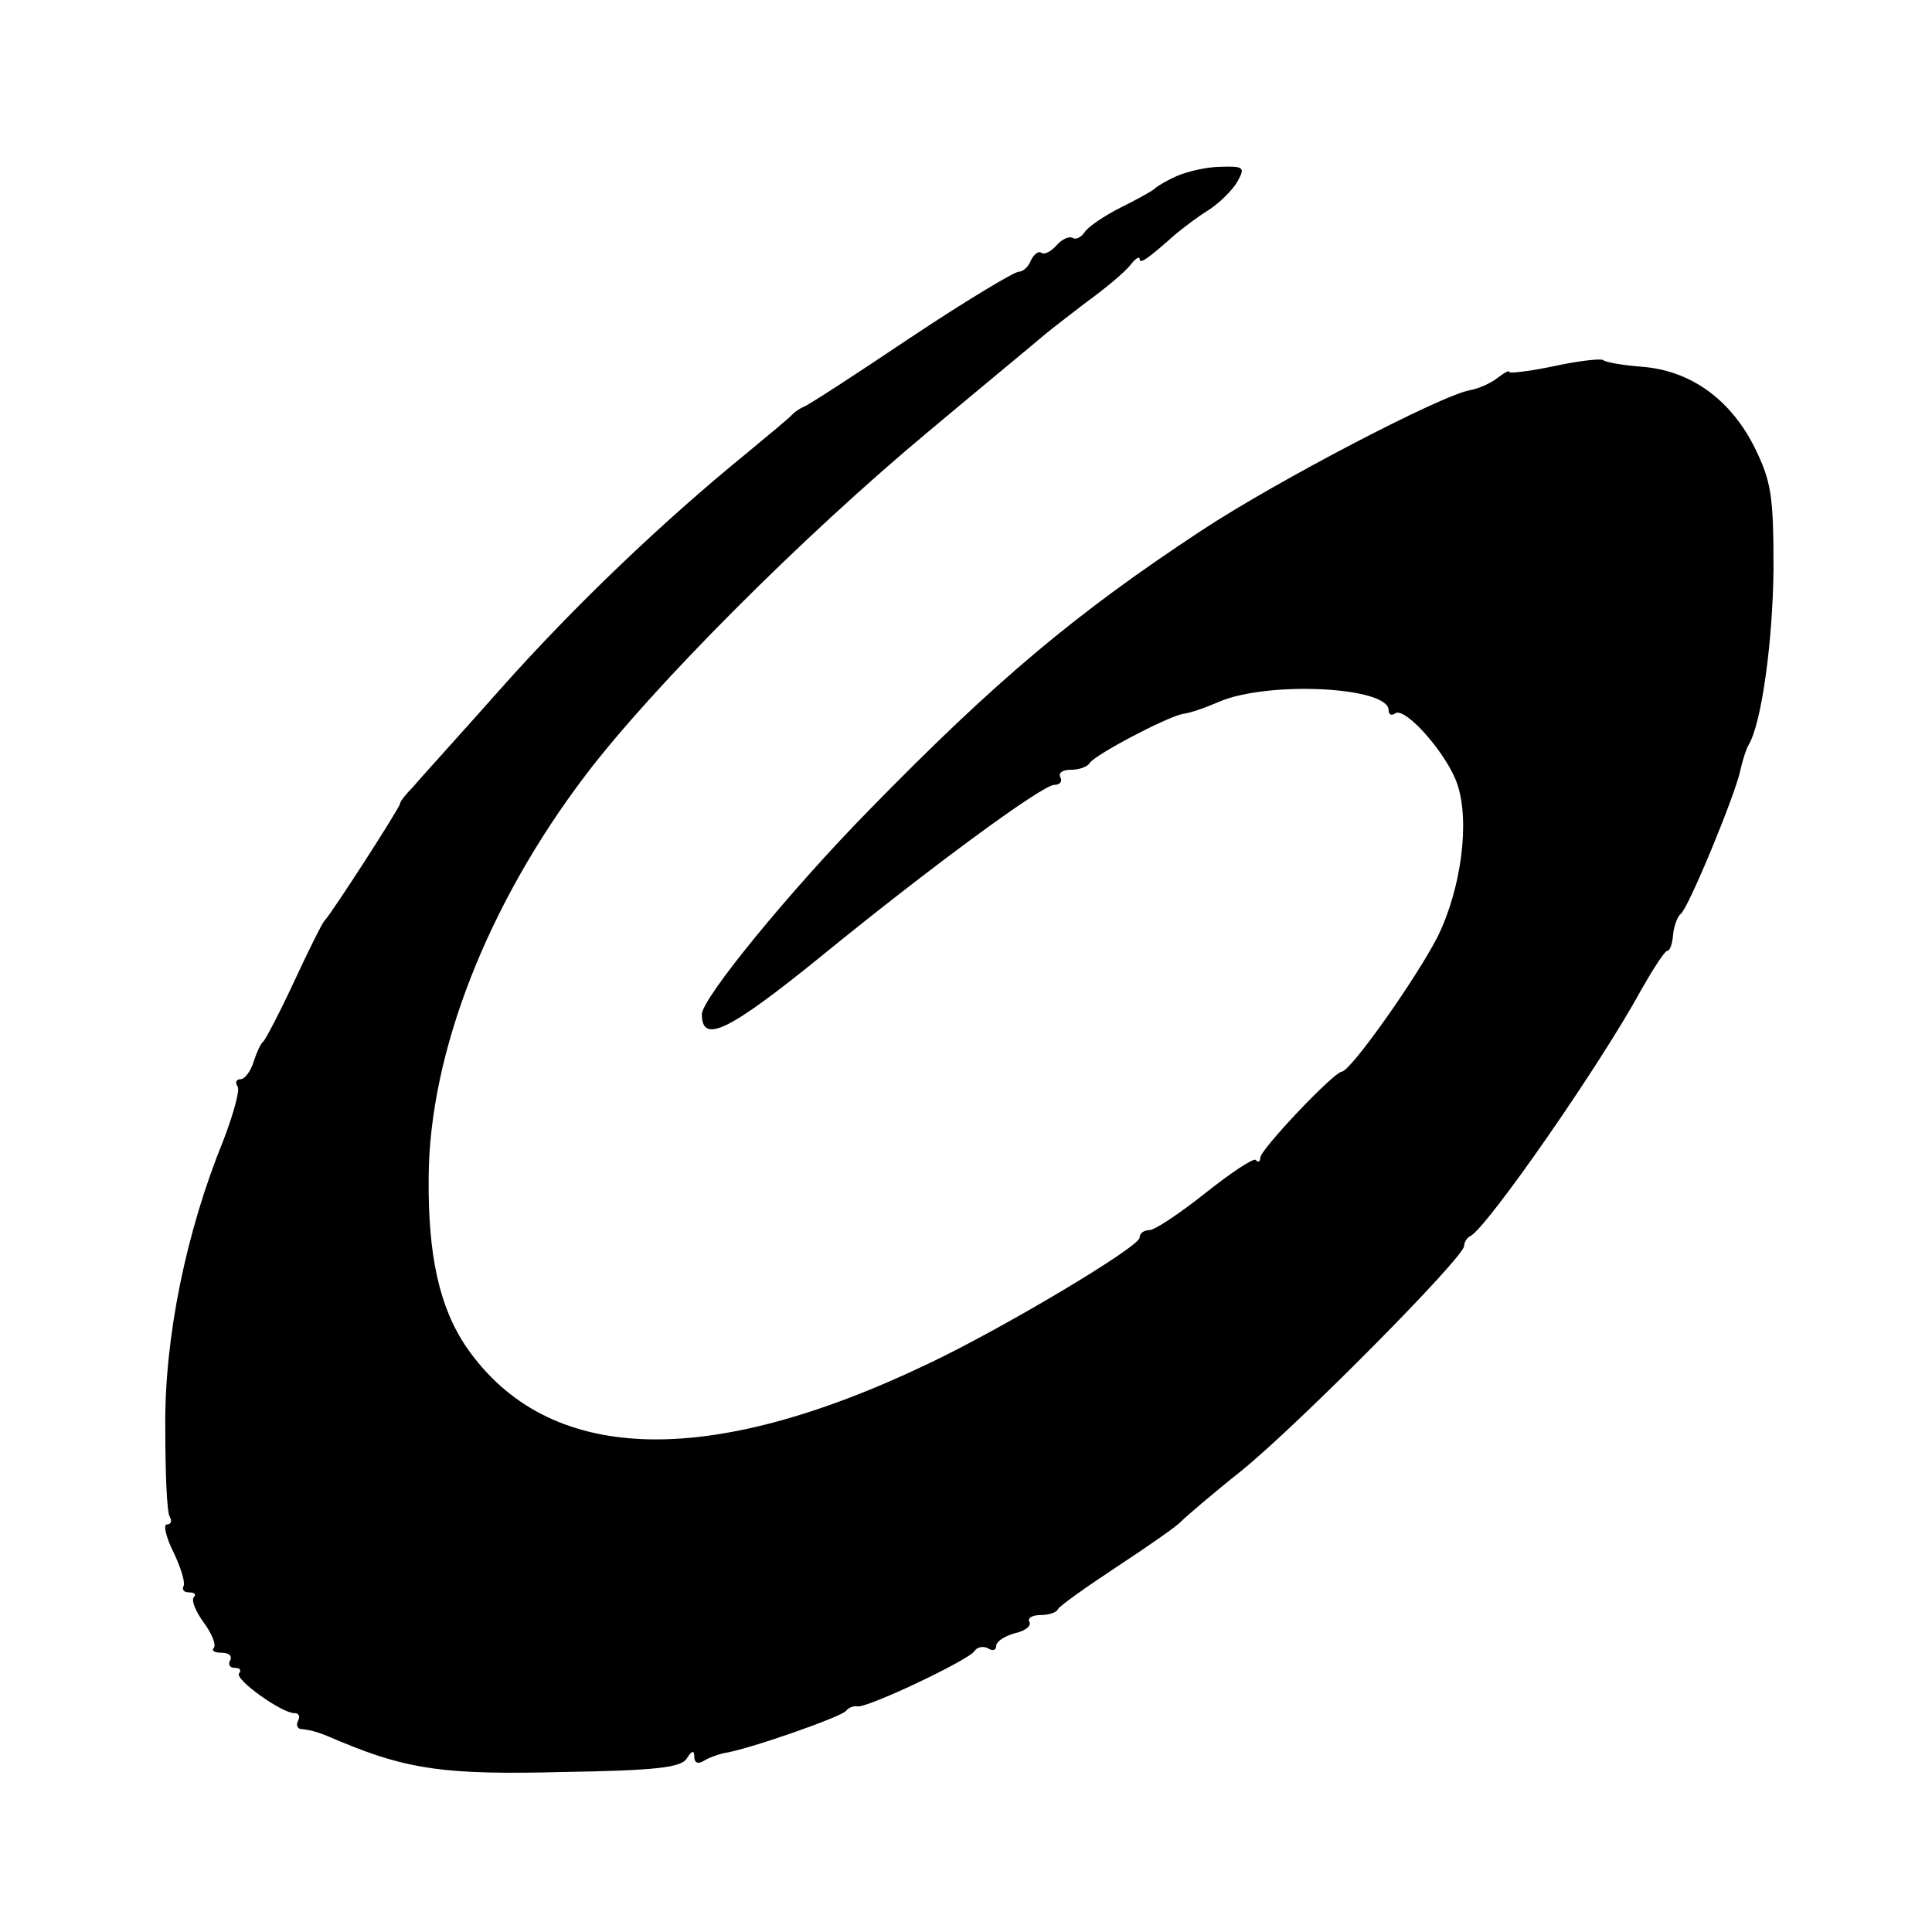
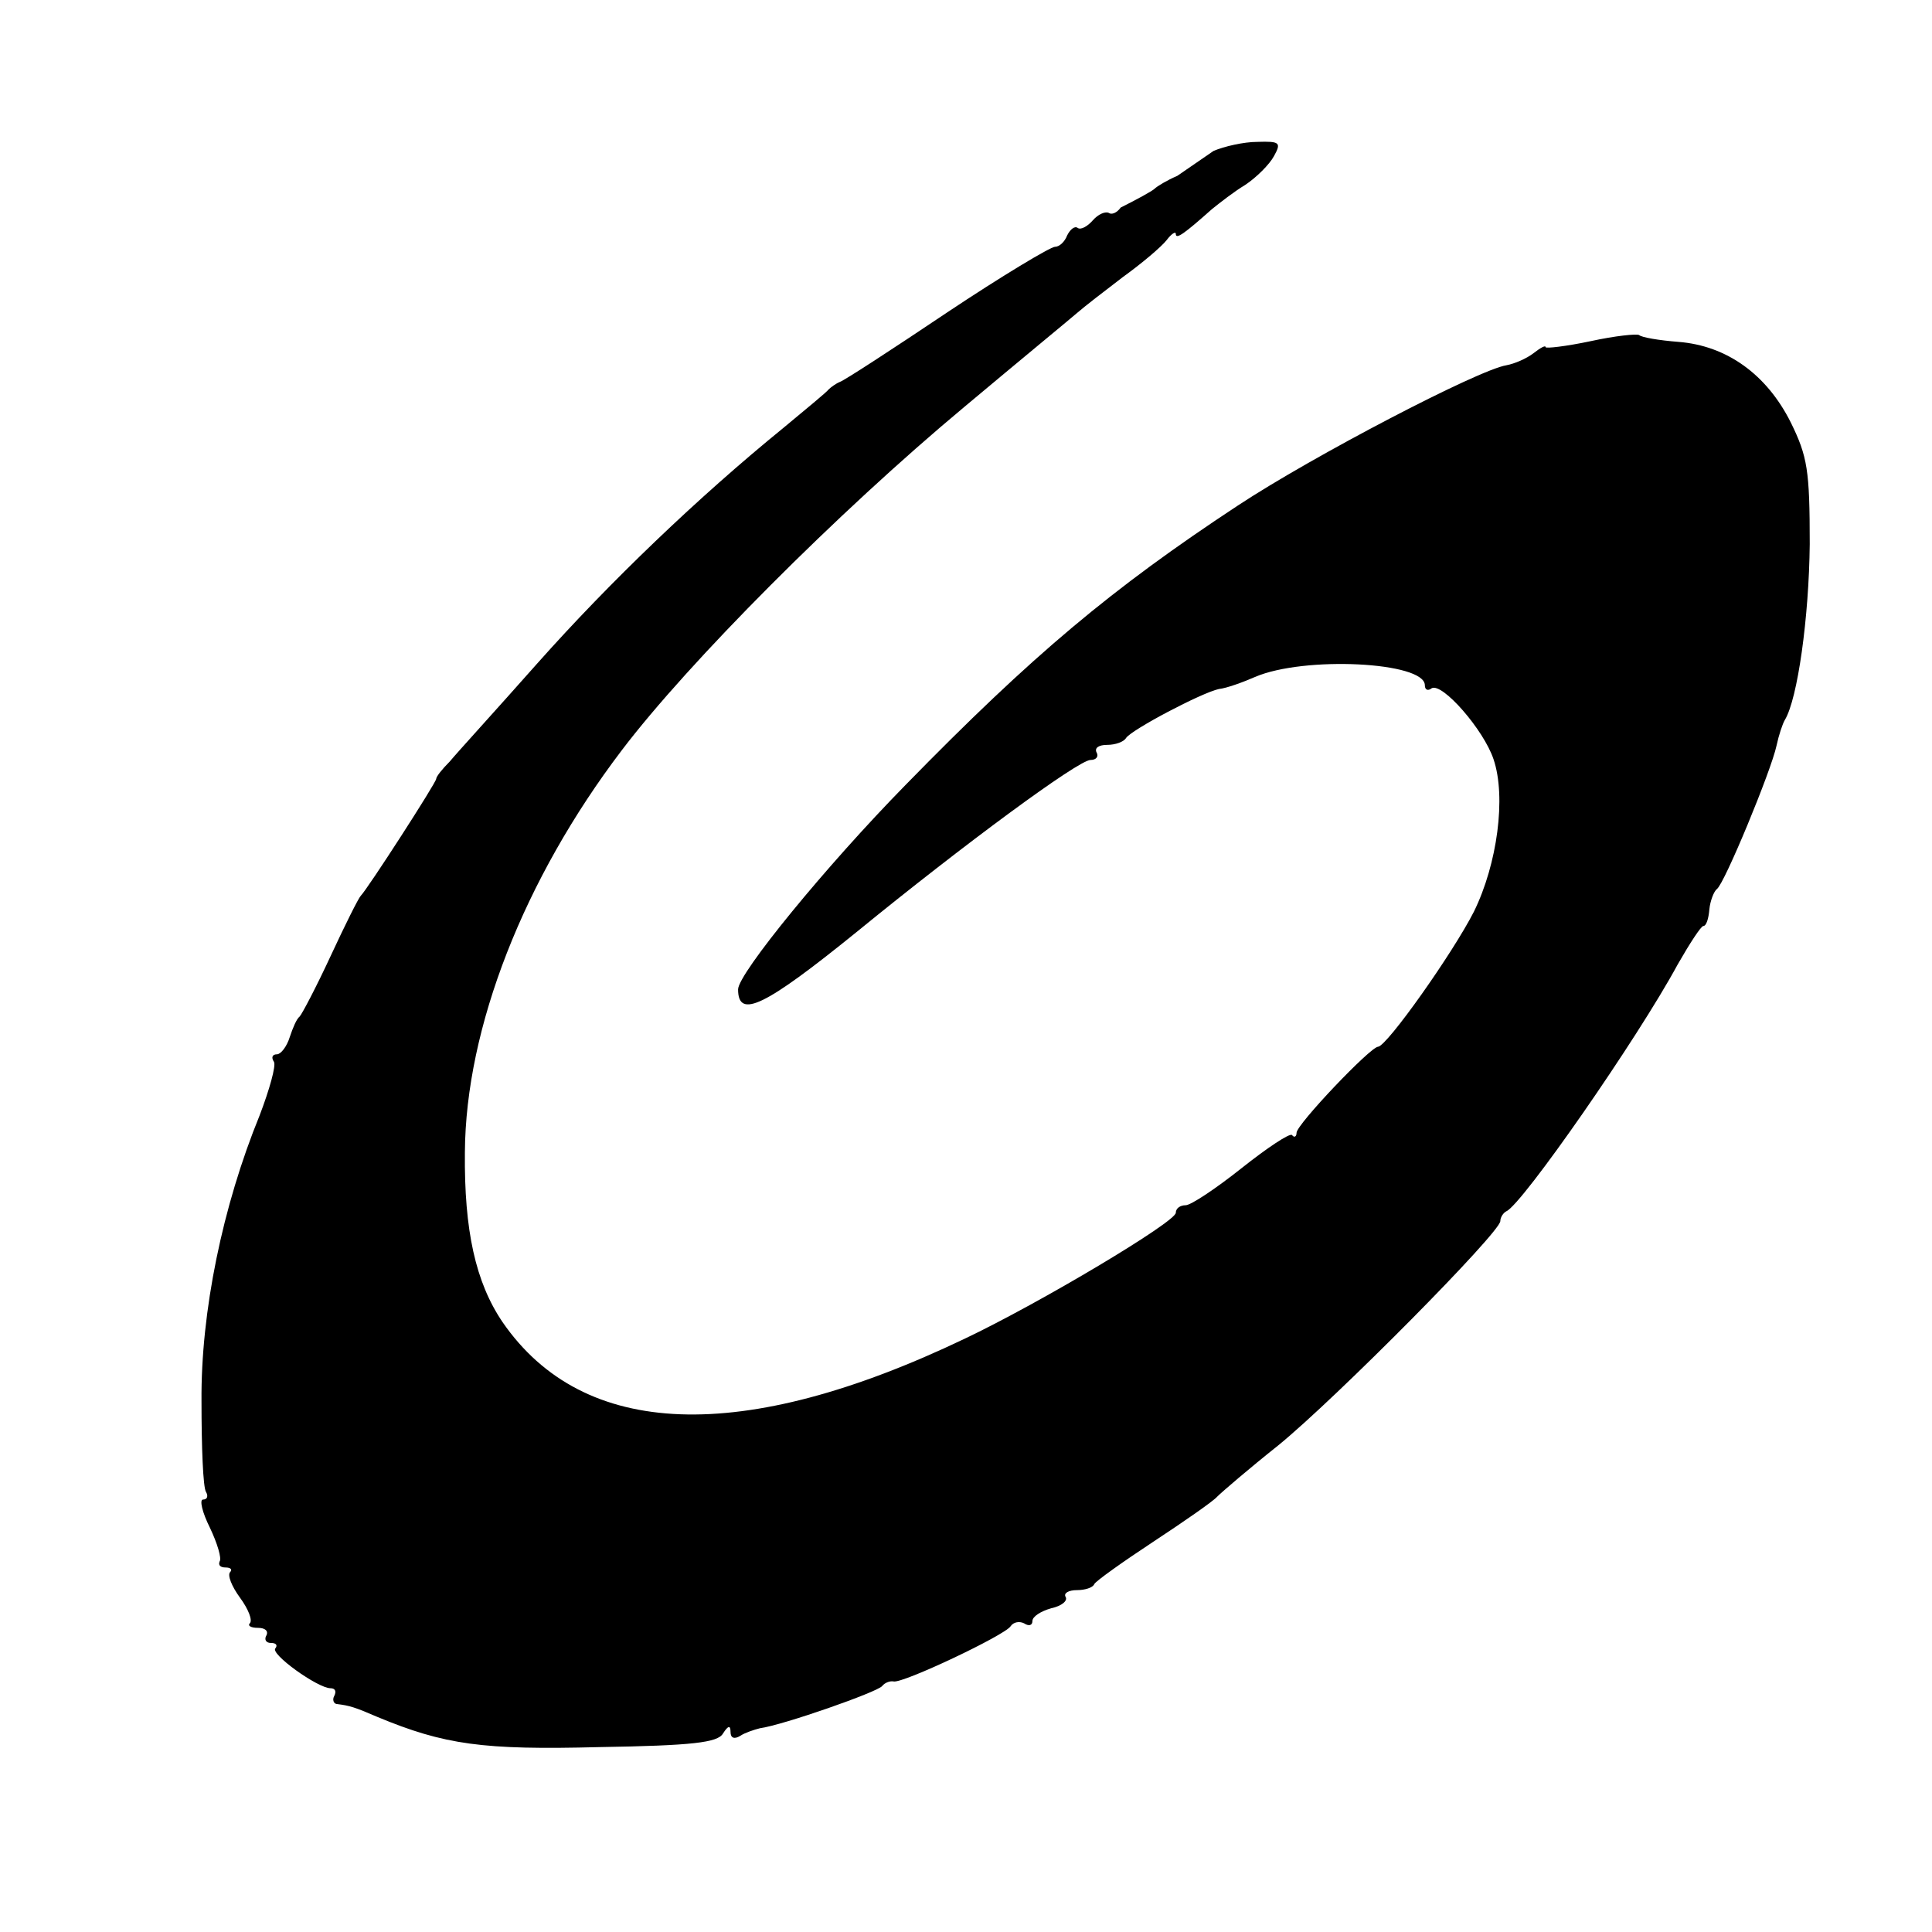
<svg xmlns="http://www.w3.org/2000/svg" version="1" width="341.333" height="341.333" viewBox="0 0 256 256">
-   <path d="M156 23.3c-1.4.6-2.7 1.4-3 1.7-.3.3-2.3 1.4-4.5 2.5s-4.4 2.6-4.8 3.3c-.5.7-1.2 1-1.6.7-.5-.2-1.4.2-2.1 1-.7.8-1.6 1.3-2 1-.4-.3-1 .2-1.4 1-.3.8-1 1.5-1.6 1.5-.6 0-7.1 3.9-14.3 8.7-7.3 4.9-13.6 9-14.2 9.2-.5.2-1.2.7-1.5 1-.3.4-3 2.6-6 5.1-11.3 9.2-23 20.4-32.6 31.2-5.4 6.1-10.7 11.9-11.6 13-1 1-1.8 2-1.8 2.3 0 .5-9.1 14.6-10 15.5-.3.3-2.1 3.9-4 8s-3.8 7.7-4.1 8c-.4.3-.9 1.5-1.3 2.7-.4 1.3-1.2 2.3-1.7 2.3-.6 0-.8.4-.4 1 .3.5-.6 3.7-1.9 7.1-4.9 12-7.8 26-7.7 37.9 0 6 .2 11.4.6 12 .3.5.2 1-.4 1-.5 0-.1 1.7.9 3.7 1 2.1 1.6 4.1 1.3 4.5-.2.5.1.8.8.8.7 0 .9.3.6.6-.4.4.2 1.9 1.3 3.4s1.7 3 1.3 3.4c-.3.3.1.6 1.1.6.9 0 1.4.4 1.1 1-.3.5-.1 1 .6 1s.9.3.6.7c-.8.7 5.6 5.3 7.3 5.3.6 0 .8.4.5 1-.3.5-.1 1.1.4 1.1 1.6.2 2.3.4 5.3 1.7 8.9 3.7 14 4.4 29.4 4 12.4-.2 15.7-.6 16.4-1.8.7-1.1 1-1.1 1-.2 0 .8.5 1 1.3.5.6-.4 1.8-.8 2.6-1 3-.4 15.6-4.8 16.2-5.6.3-.4 1-.7 1.5-.6 1.2.3 14.7-6.1 15.5-7.3.4-.6 1.2-.7 1.8-.4.6.4 1.1.3 1.1-.3s1.1-1.3 2.5-1.7c1.4-.3 2.2-1 1.9-1.5-.3-.5.4-.9 1.5-.9 1 0 2.1-.3 2.3-.8.2-.4 3.7-2.9 7.8-5.6 4.1-2.7 8-5.4 8.5-6 .6-.6 4.2-3.7 8.1-6.8 7.6-6.2 29.4-28.2 29.4-29.7 0-.5.4-1.1.8-1.3 2.1-.9 17.4-22.9 22.7-32.7 1.6-2.8 3.1-5.1 3.4-5.1.4 0 .7-1 .8-2.2.1-1.1.6-2.4 1-2.7 1-.7 7.2-15.7 7.9-19 .3-1.4.8-2.9 1.1-3.4 1.7-2.8 3.2-13.6 3.3-23.3 0-9.8-.3-11.6-2.5-16.1-3.2-6.4-8.5-10.2-14.9-10.7-2.6-.2-4.9-.6-5.2-.9-.3-.2-3.2.1-6.4.8-3.3.7-6 1-6 .8 0-.3-.7.1-1.6.8-.9.7-2.5 1.4-3.6 1.6-3.7.6-25.6 12-35.6 18.6-16.7 11-27.2 19.8-44 37-10.5 10.7-22.2 25-22.2 27.1 0 4 3.6 2.2 15.7-7.6 14.2-11.6 29.4-22.8 31-22.8.8 0 1.1-.5.8-1-.3-.6.3-1 1.4-1 1.1 0 2.2-.4 2.5-.9.7-1.1 10-6 12.3-6.5 1-.1 3.2-.9 4.8-1.6 6.5-2.8 22.5-2 22.5 1.1 0 .6.4.8.9.4 1.4-.8 6.9 5.5 8.2 9.4 1.7 5 .5 13.9-2.6 20.2-2.8 5.5-11.5 17.8-12.7 17.9-1 0-10.8 10.3-10.8 11.4 0 .5-.3.7-.6.3-.3-.3-3.3 1.7-6.7 4.4-3.4 2.7-6.7 4.9-7.4 4.9-.7 0-1.3.4-1.3 1 0 1.2-17.9 11.9-28 16.7-29.5 14.1-50.5 13.3-61.2-2.2-3.6-5.3-5.1-12.2-5-22.5.1-16.5 7.8-36.2 20.8-53.3 8.8-11.6 28.6-31.5 45.4-45.5 7.4-6.2 14.2-11.8 15-12.5.8-.7 3.5-2.8 6-4.7 2.5-1.8 5.1-4 5.8-4.9.6-.8 1.2-1.2 1.2-.8 0 .8 1.2-.1 4.8-3.3 1-.8 2.9-2.3 4.4-3.2 1.5-1 3.2-2.7 3.8-3.8 1-1.8.8-2-2.2-1.9-1.8 0-4.4.6-5.8 1.2z" />
+   <path d="M156 23.3c-1.4.6-2.7 1.4-3 1.7-.3.3-2.3 1.4-4.5 2.5c-.5.7-1.2 1-1.6.7-.5-.2-1.4.2-2.1 1-.7.8-1.6 1.3-2 1-.4-.3-1 .2-1.4 1-.3.8-1 1.5-1.6 1.5-.6 0-7.1 3.9-14.3 8.7-7.3 4.9-13.6 9-14.2 9.2-.5.2-1.2.7-1.5 1-.3.4-3 2.6-6 5.1-11.3 9.2-23 20.4-32.6 31.2-5.4 6.1-10.7 11.9-11.6 13-1 1-1.8 2-1.8 2.3 0 .5-9.1 14.6-10 15.5-.3.3-2.1 3.9-4 8s-3.8 7.7-4.1 8c-.4.3-.9 1.5-1.3 2.7-.4 1.3-1.2 2.3-1.7 2.3-.6 0-.8.4-.4 1 .3.5-.6 3.7-1.9 7.1-4.9 12-7.8 26-7.7 37.9 0 6 .2 11.4.6 12 .3.5.2 1-.4 1-.5 0-.1 1.7.9 3.7 1 2.1 1.6 4.1 1.3 4.5-.2.5.1.8.8.8.7 0 .9.3.6.6-.4.4.2 1.9 1.3 3.4s1.7 3 1.3 3.4c-.3.3.1.6 1.1.6.9 0 1.4.4 1.1 1-.3.5-.1 1 .6 1s.9.3.6.7c-.8.7 5.6 5.3 7.3 5.3.6 0 .8.4.5 1-.3.5-.1 1.1.4 1.1 1.6.2 2.3.4 5.3 1.7 8.9 3.7 14 4.4 29.4 4 12.4-.2 15.7-.6 16.4-1.8.7-1.1 1-1.1 1-.2 0 .8.5 1 1.3.5.6-.4 1.8-.8 2.6-1 3-.4 15.6-4.8 16.2-5.6.3-.4 1-.7 1.5-.6 1.2.3 14.7-6.1 15.5-7.3.4-.6 1.2-.7 1.8-.4.6.4 1.1.3 1.1-.3s1.1-1.3 2.5-1.7c1.4-.3 2.2-1 1.9-1.5-.3-.5.4-.9 1.5-.9 1 0 2.1-.3 2.3-.8.2-.4 3.7-2.9 7.8-5.6 4.1-2.7 8-5.4 8.5-6 .6-.6 4.2-3.7 8.1-6.8 7.6-6.2 29.4-28.2 29.4-29.7 0-.5.4-1.1.8-1.3 2.1-.9 17.4-22.9 22.7-32.7 1.6-2.8 3.1-5.1 3.4-5.1.4 0 .7-1 .8-2.2.1-1.1.6-2.4 1-2.7 1-.7 7.2-15.7 7.9-19 .3-1.4.8-2.9 1.1-3.4 1.7-2.8 3.2-13.6 3.3-23.3 0-9.8-.3-11.6-2.5-16.1-3.2-6.4-8.5-10.2-14.9-10.7-2.6-.2-4.9-.6-5.2-.9-.3-.2-3.2.1-6.4.8-3.3.7-6 1-6 .8 0-.3-.7.1-1.6.8-.9.7-2.5 1.4-3.6 1.6-3.7.6-25.6 12-35.6 18.6-16.7 11-27.2 19.8-44 37-10.5 10.7-22.2 25-22.2 27.1 0 4 3.6 2.2 15.7-7.6 14.2-11.6 29.4-22.8 31-22.8.8 0 1.1-.5.8-1-.3-.6.3-1 1.4-1 1.1 0 2.2-.4 2.5-.9.7-1.1 10-6 12.3-6.5 1-.1 3.2-.9 4.8-1.6 6.5-2.8 22.5-2 22.5 1.1 0 .6.4.8.9.4 1.4-.8 6.9 5.5 8.2 9.4 1.7 5 .5 13.9-2.6 20.2-2.8 5.5-11.5 17.8-12.7 17.9-1 0-10.8 10.3-10.8 11.4 0 .5-.3.7-.6.3-.3-.3-3.3 1.7-6.7 4.4-3.4 2.7-6.7 4.9-7.4 4.9-.7 0-1.3.4-1.3 1 0 1.2-17.9 11.9-28 16.7-29.5 14.1-50.5 13.3-61.2-2.2-3.6-5.3-5.1-12.2-5-22.5.1-16.5 7.8-36.2 20.8-53.3 8.8-11.6 28.6-31.5 45.4-45.5 7.4-6.2 14.2-11.8 15-12.5.8-.7 3.5-2.8 6-4.7 2.5-1.8 5.1-4 5.8-4.9.6-.8 1.2-1.2 1.2-.8 0 .8 1.2-.1 4.8-3.3 1-.8 2.9-2.3 4.4-3.2 1.5-1 3.2-2.7 3.8-3.8 1-1.8.8-2-2.2-1.9-1.8 0-4.4.6-5.8 1.2z" />
</svg>